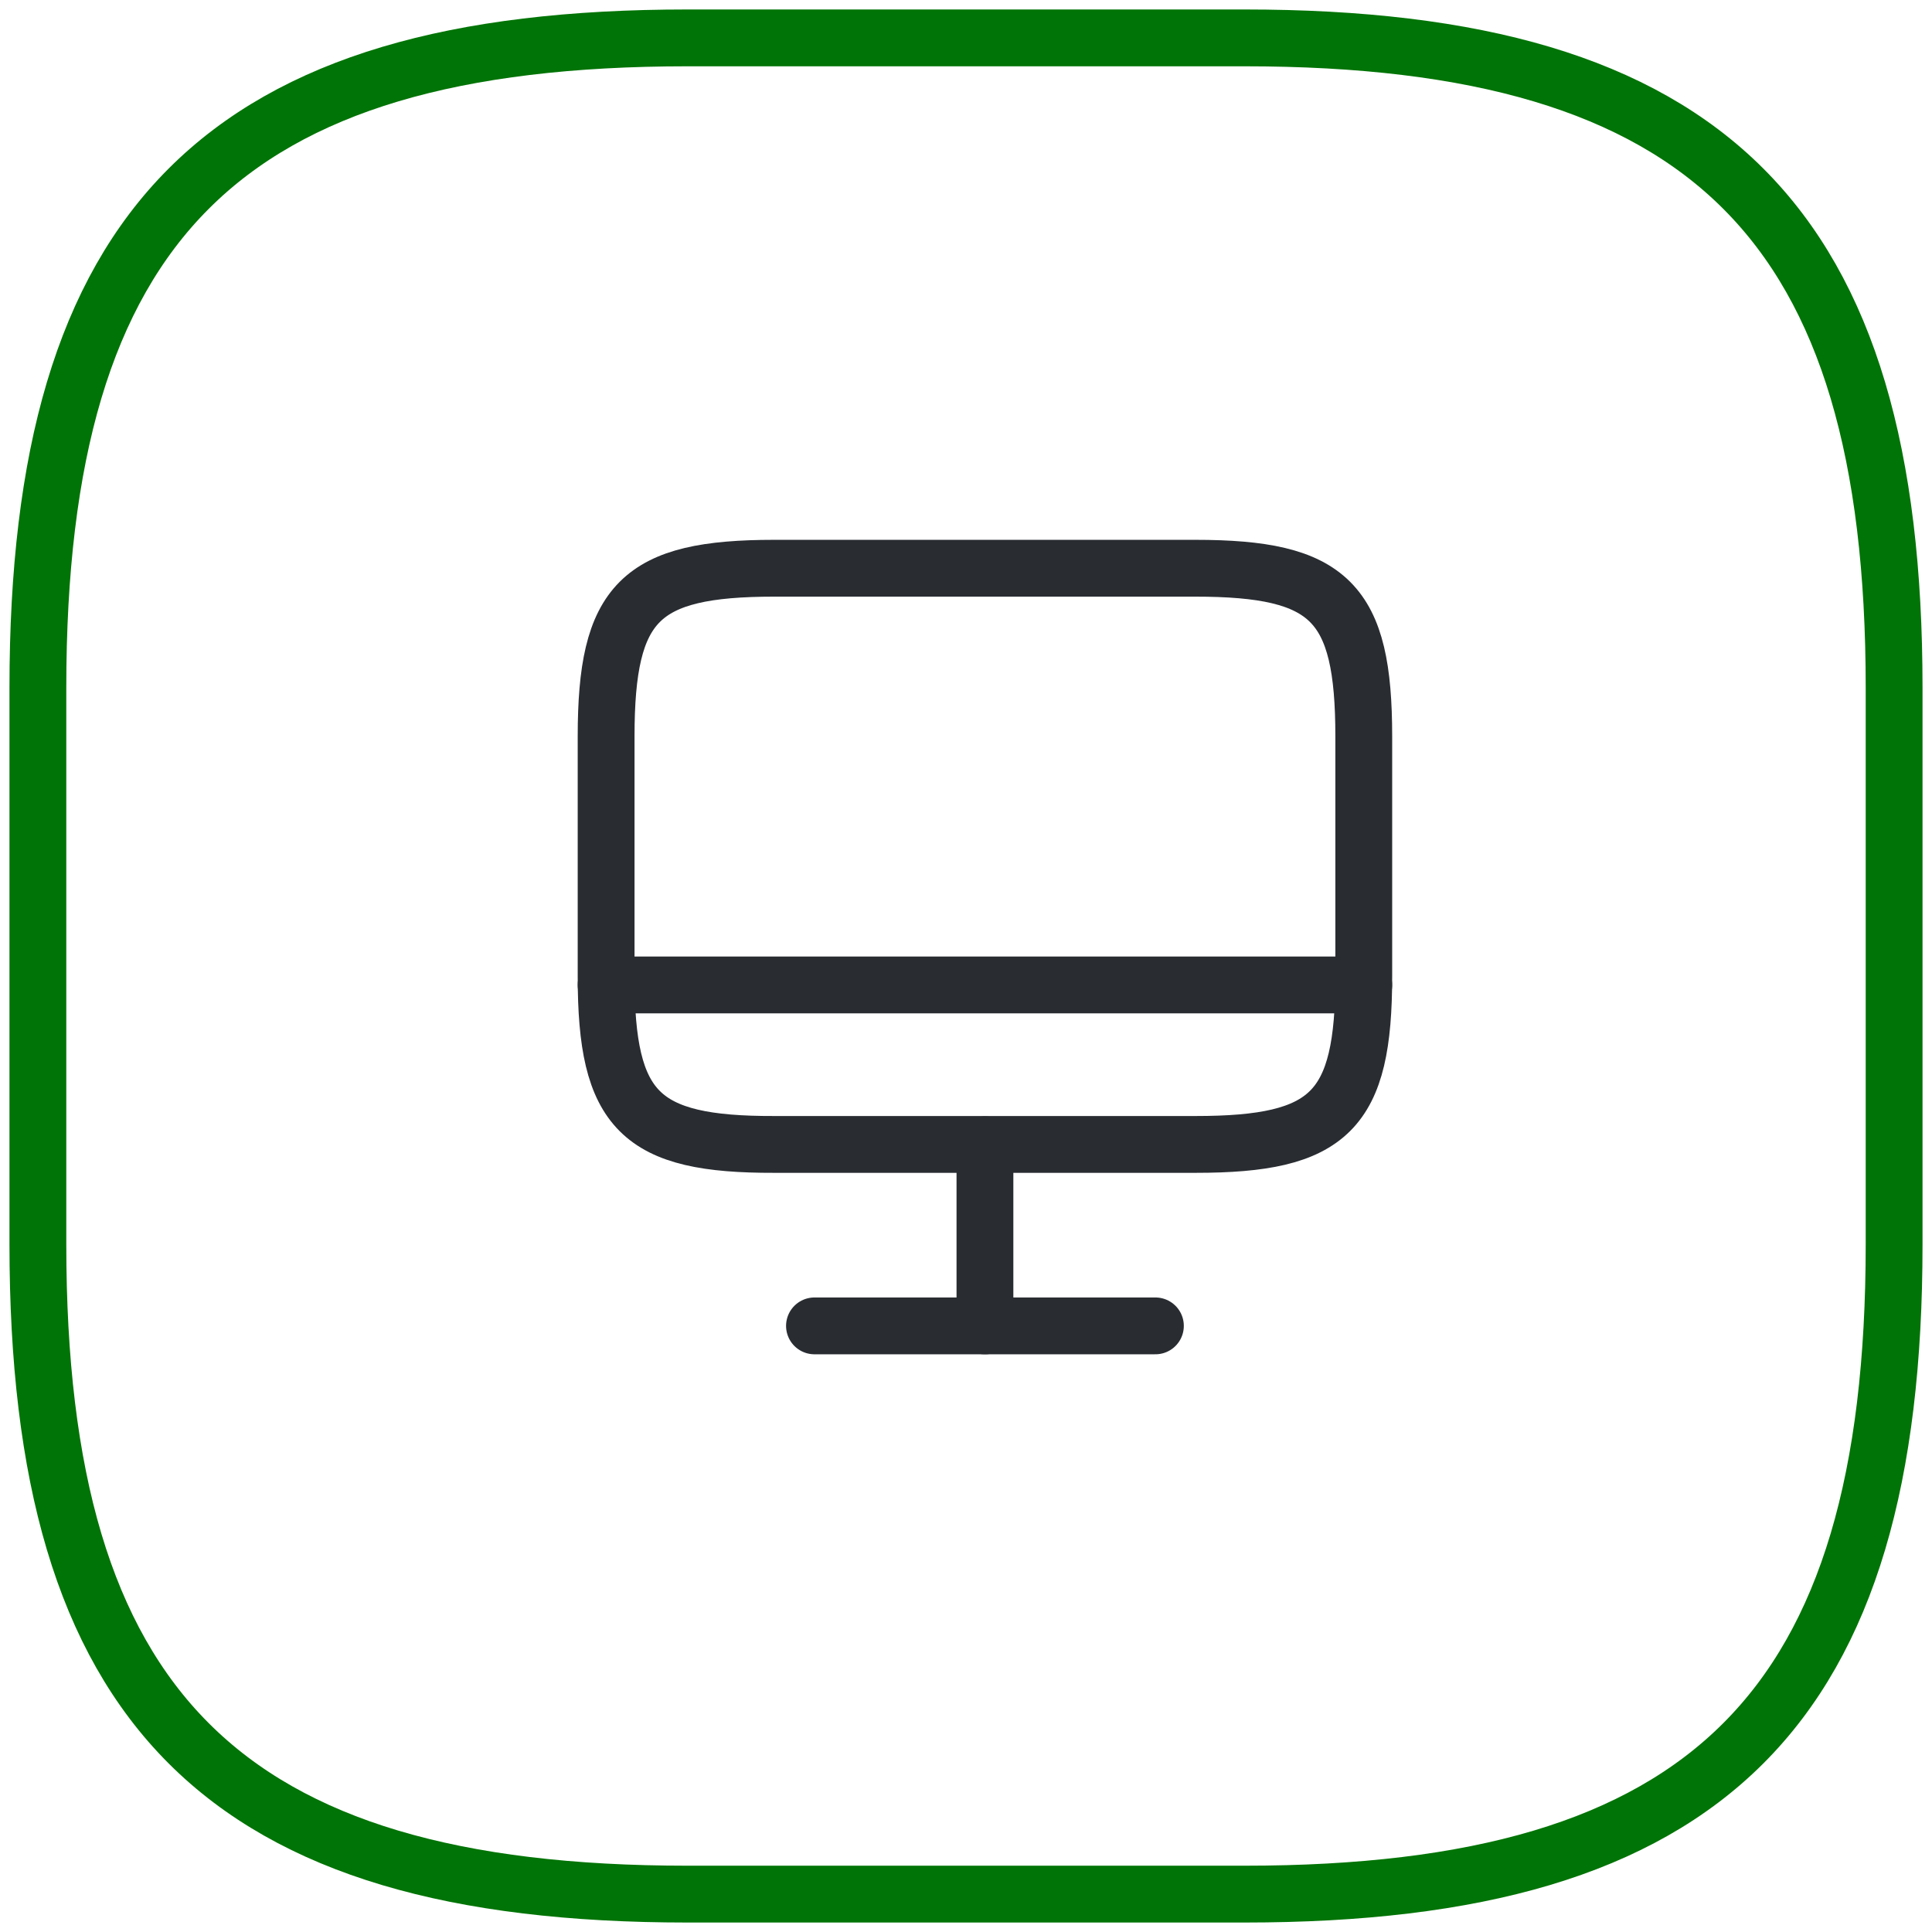
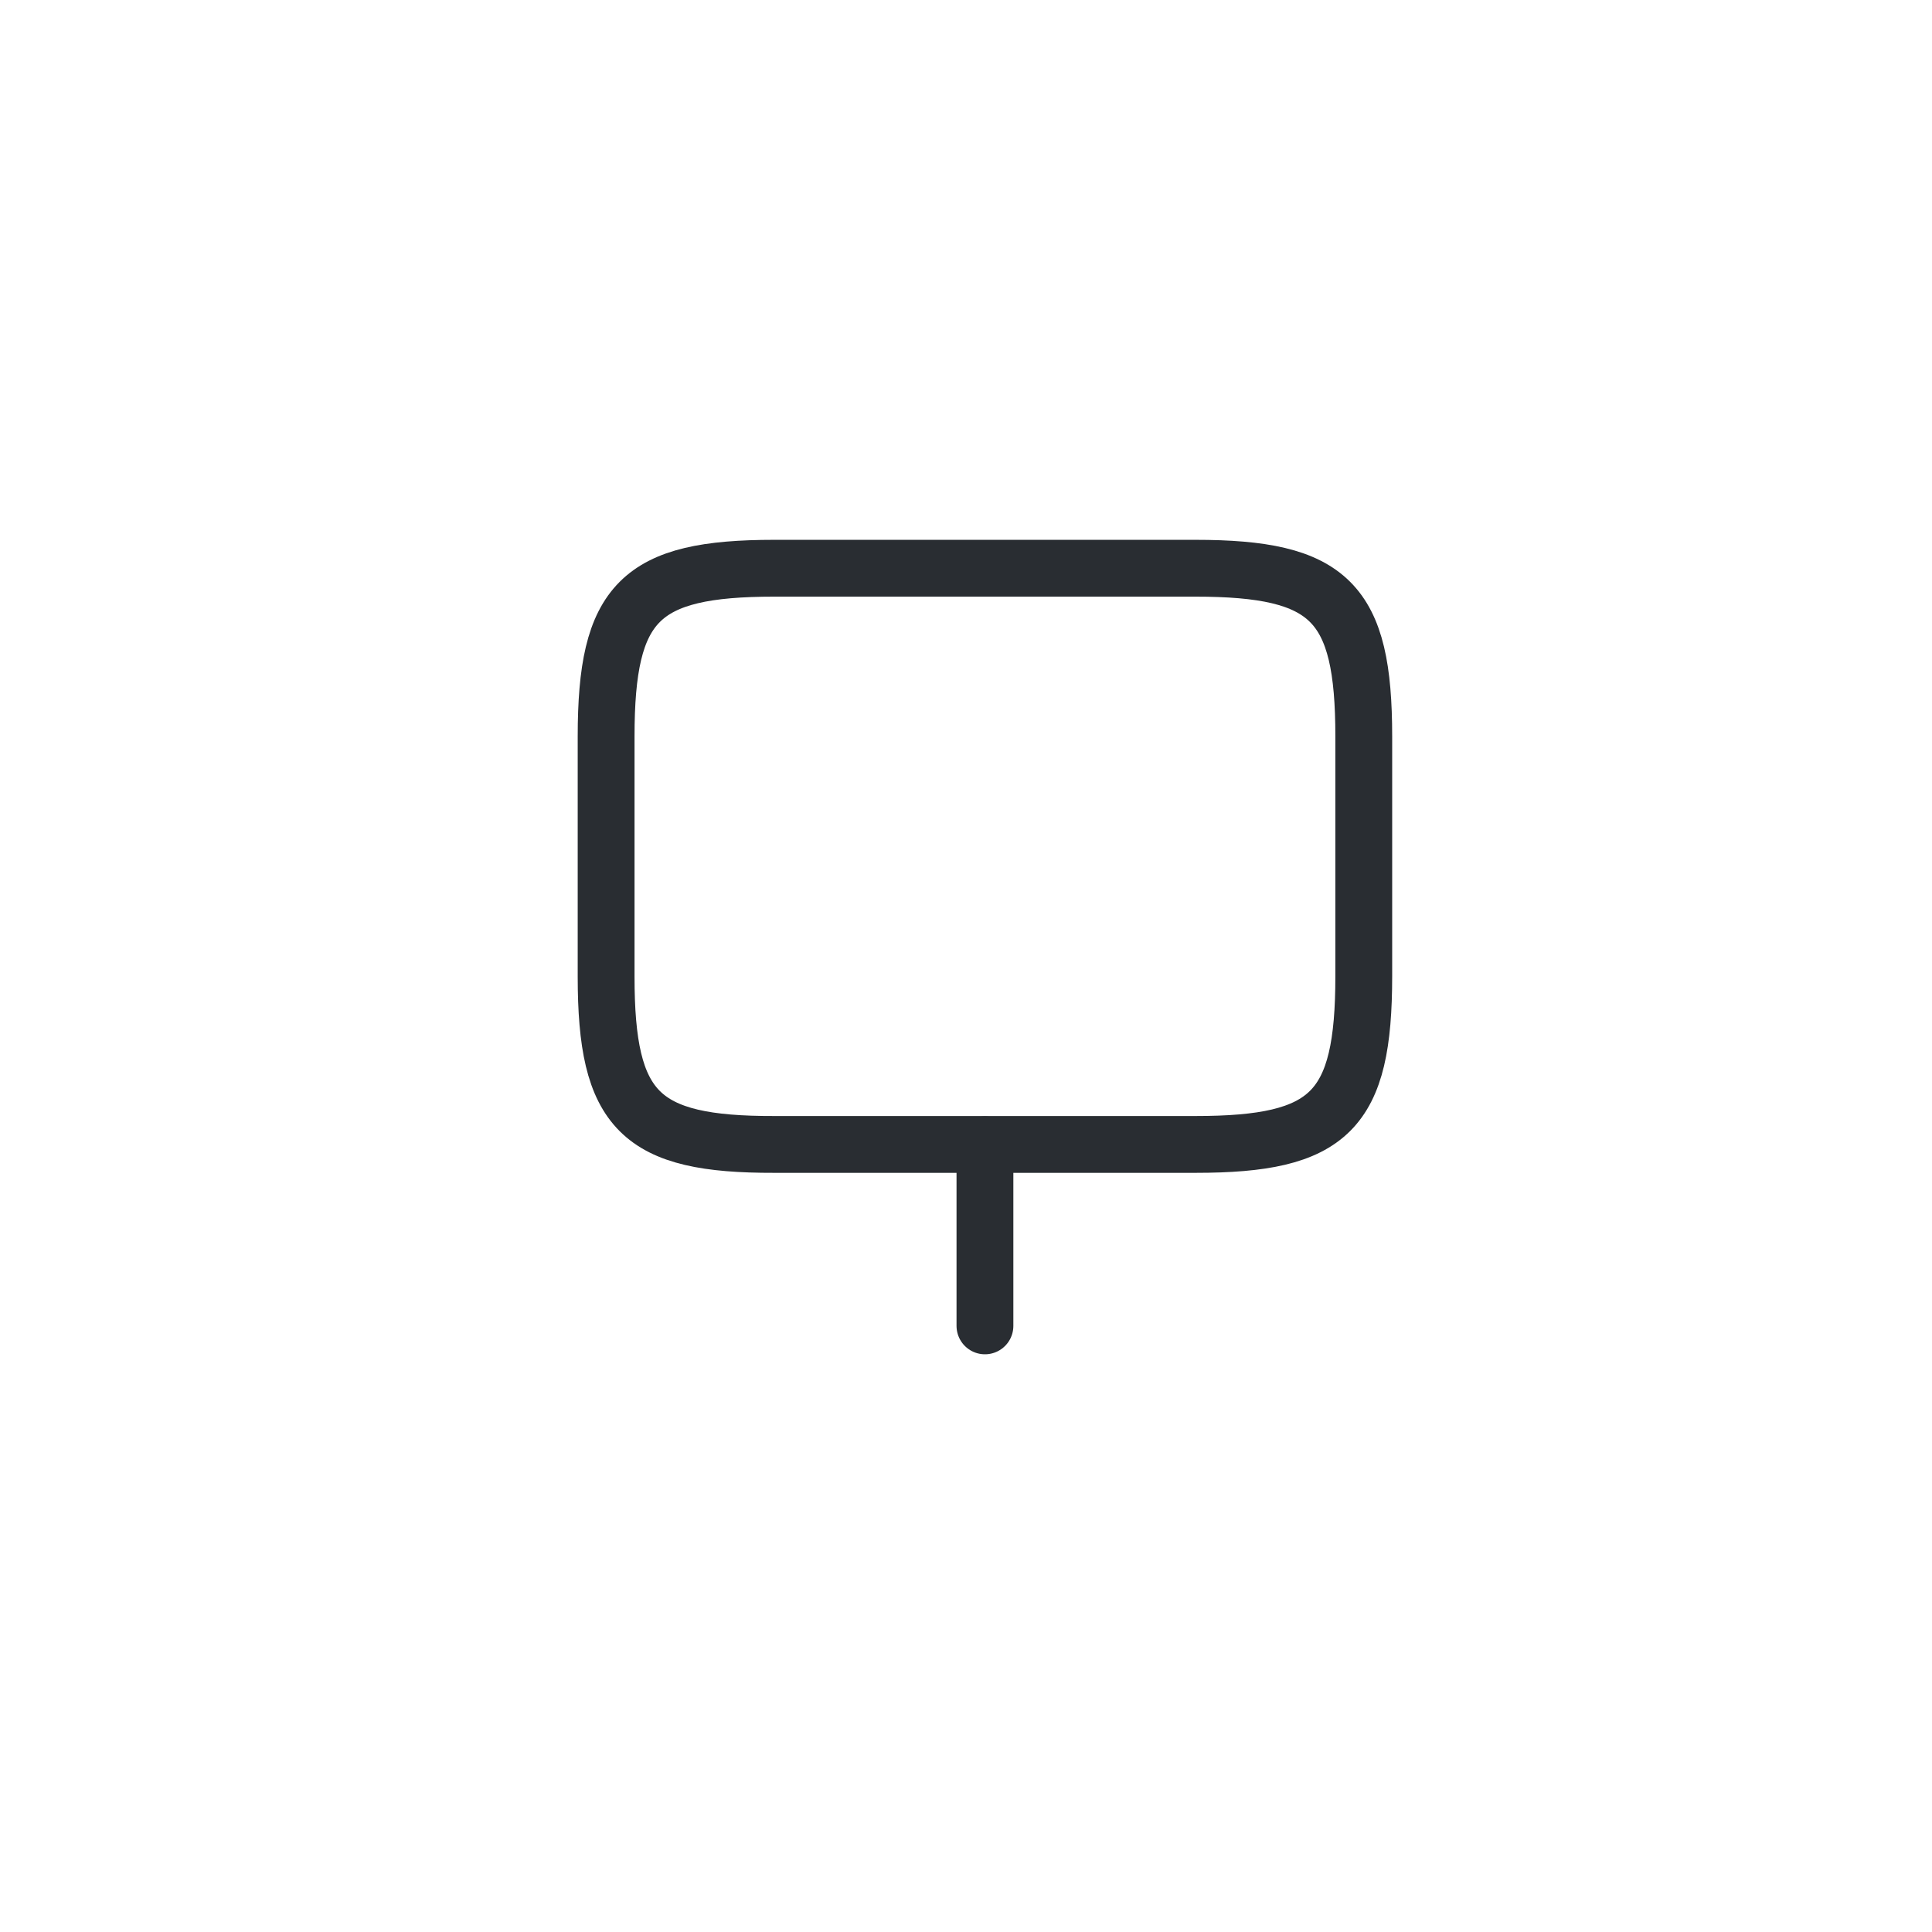
<svg xmlns="http://www.w3.org/2000/svg" width="51" height="51" viewBox="0 0 51 51" fill="none">
-   <path d="M18.15 50H32.85C45.1 50 50 45.1 50 32.85V18.15C50 5.9 45.1 1 32.85 1H18.15C5.9 1 1 5.9 1 18.15V32.85C1 45.1 5.9 50 18.15 50Z" stroke="#007406" stroke-width="1.5" stroke-linecap="round" stroke-linejoin="round" />
  <path d="M20.44 15H31.55C35.11 15 36 15.89 36 19.44V25.77C36 29.33 35.11 30.21 31.56 30.21H20.44C16.89 30.22 16 29.33 16 25.78V19.44C16 15.89 16.89 15 20.44 15Z" stroke="#292D32" stroke-width="1.5" stroke-linecap="round" stroke-linejoin="round" />
  <path d="M26 30.22V35" stroke="#292D32" stroke-width="1.5" stroke-linecap="round" stroke-linejoin="round" />
-   <path d="M16 26H36" stroke="#292D32" stroke-width="1.5" stroke-linecap="round" stroke-linejoin="round" />
-   <path d="M21.5 35H30.5" stroke="#292D32" stroke-width="1.5" stroke-linecap="round" stroke-linejoin="round" />
</svg>